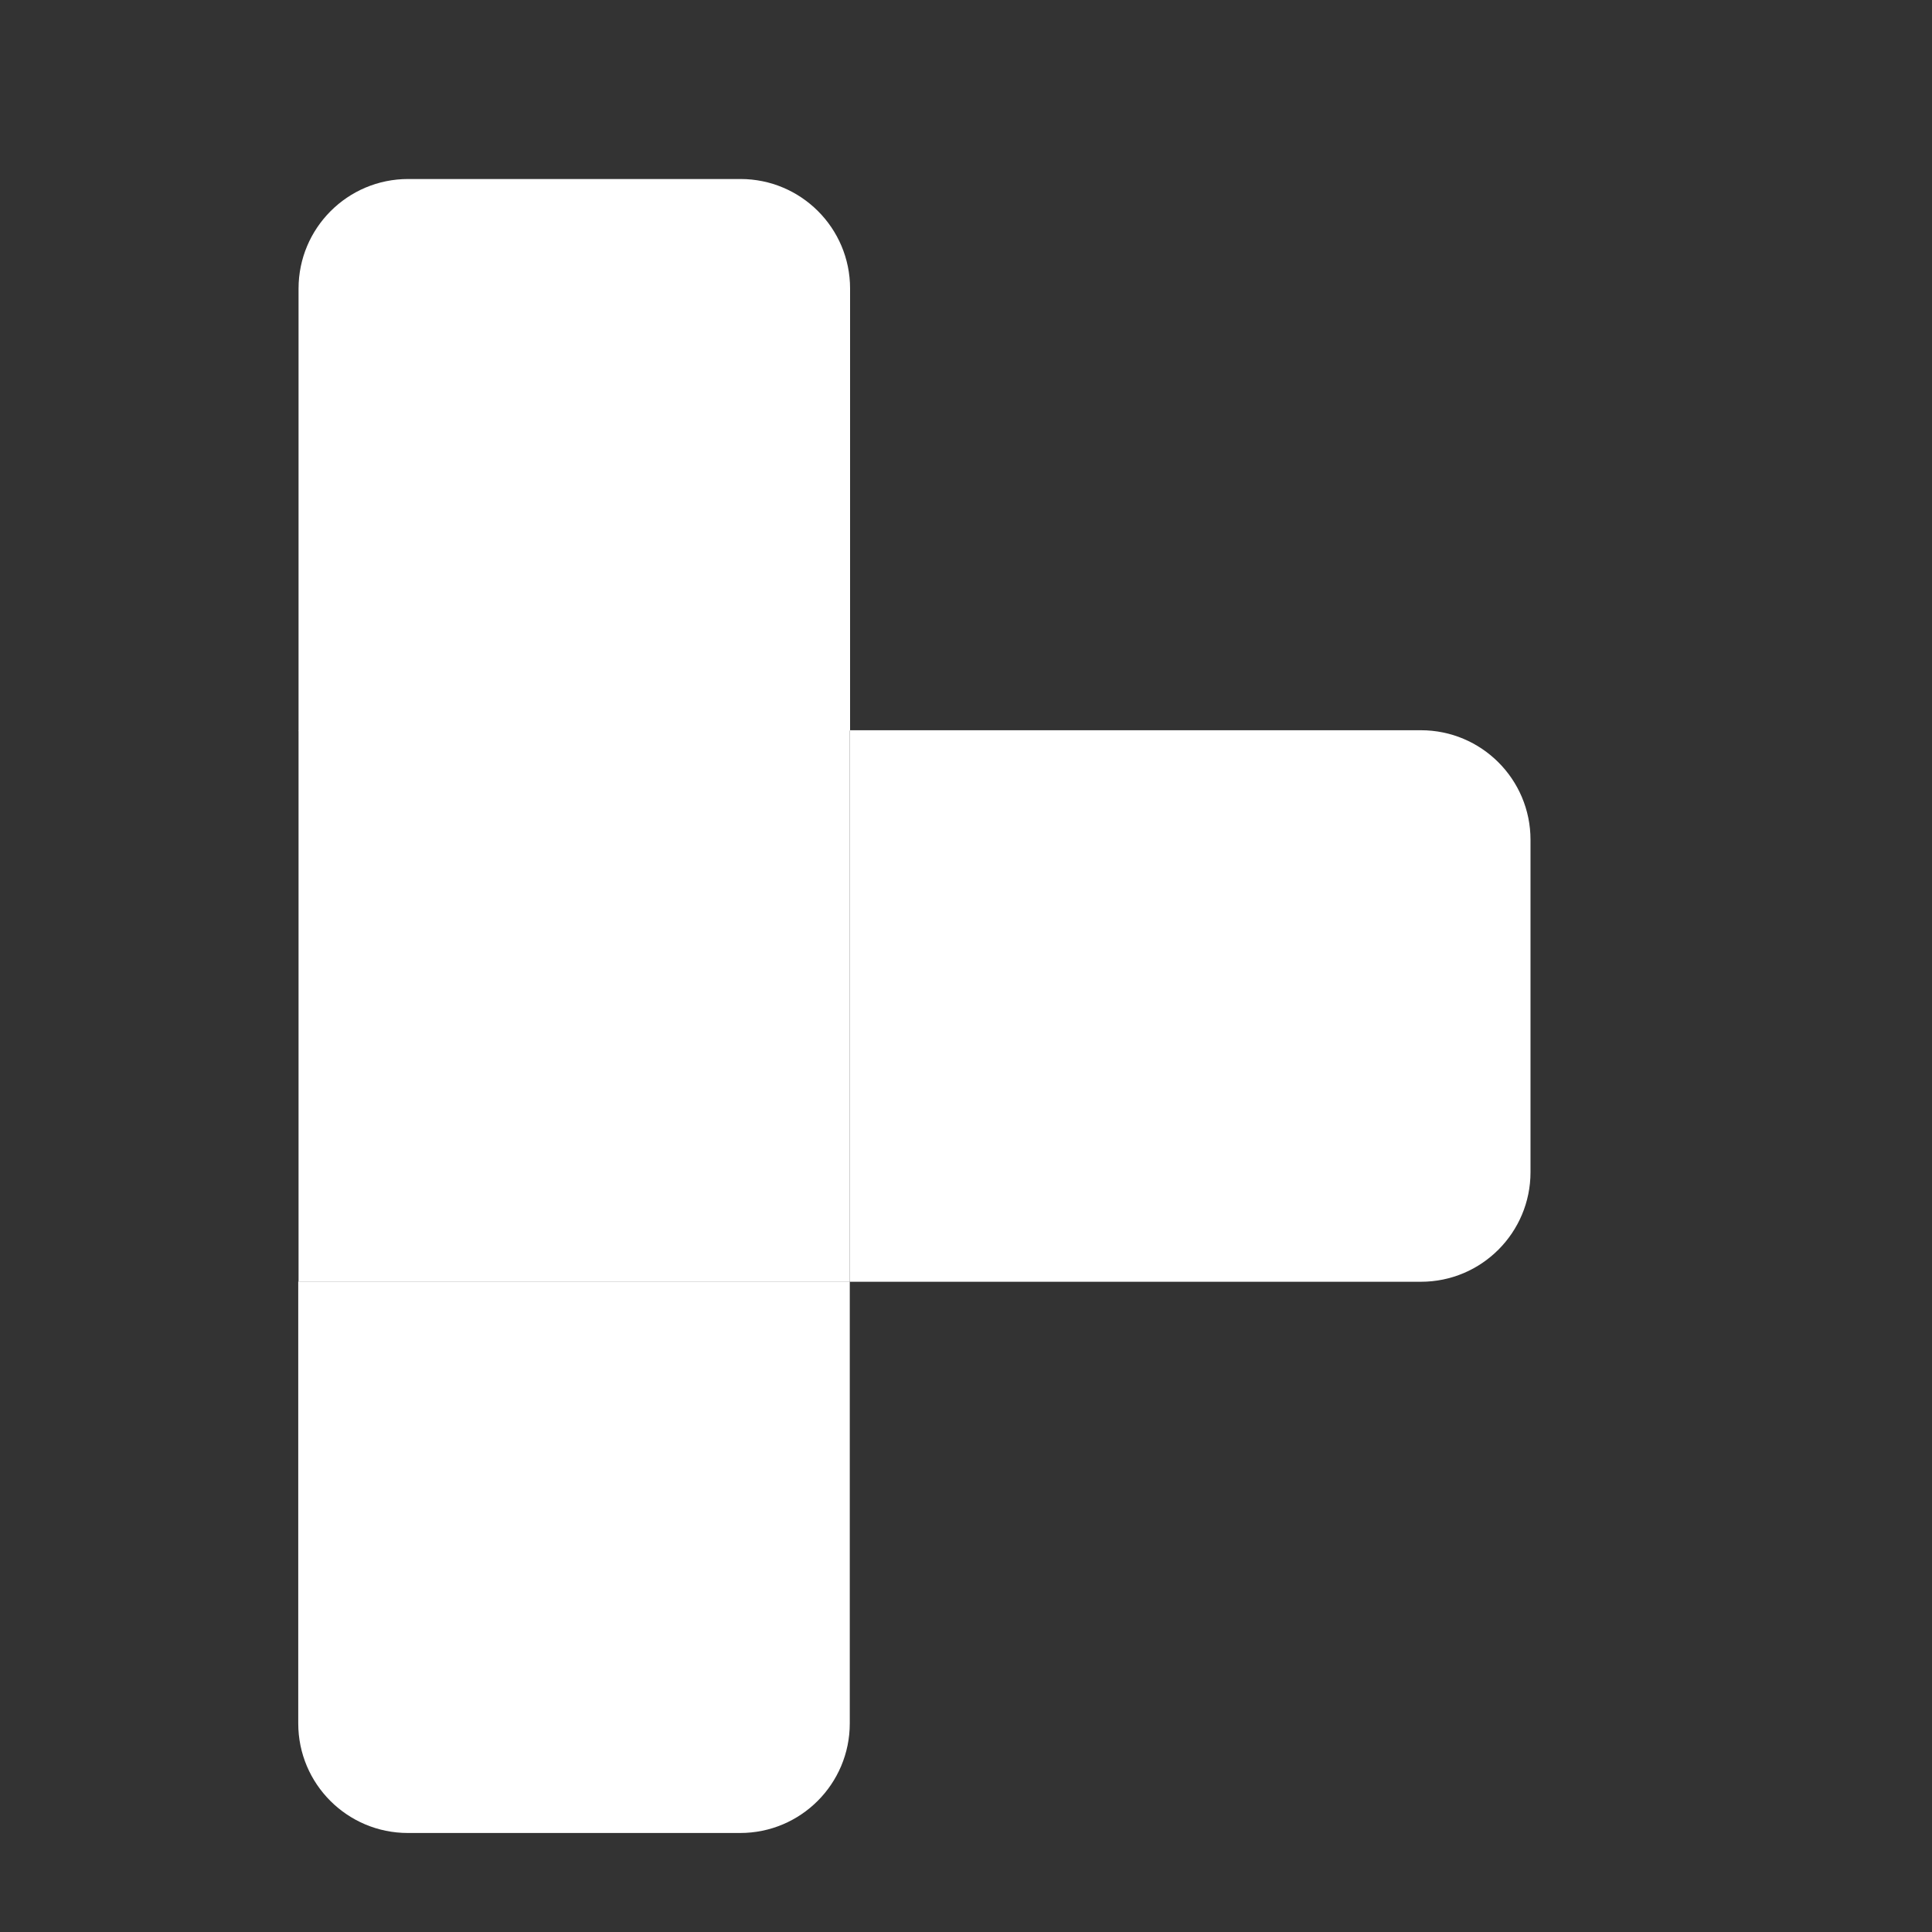
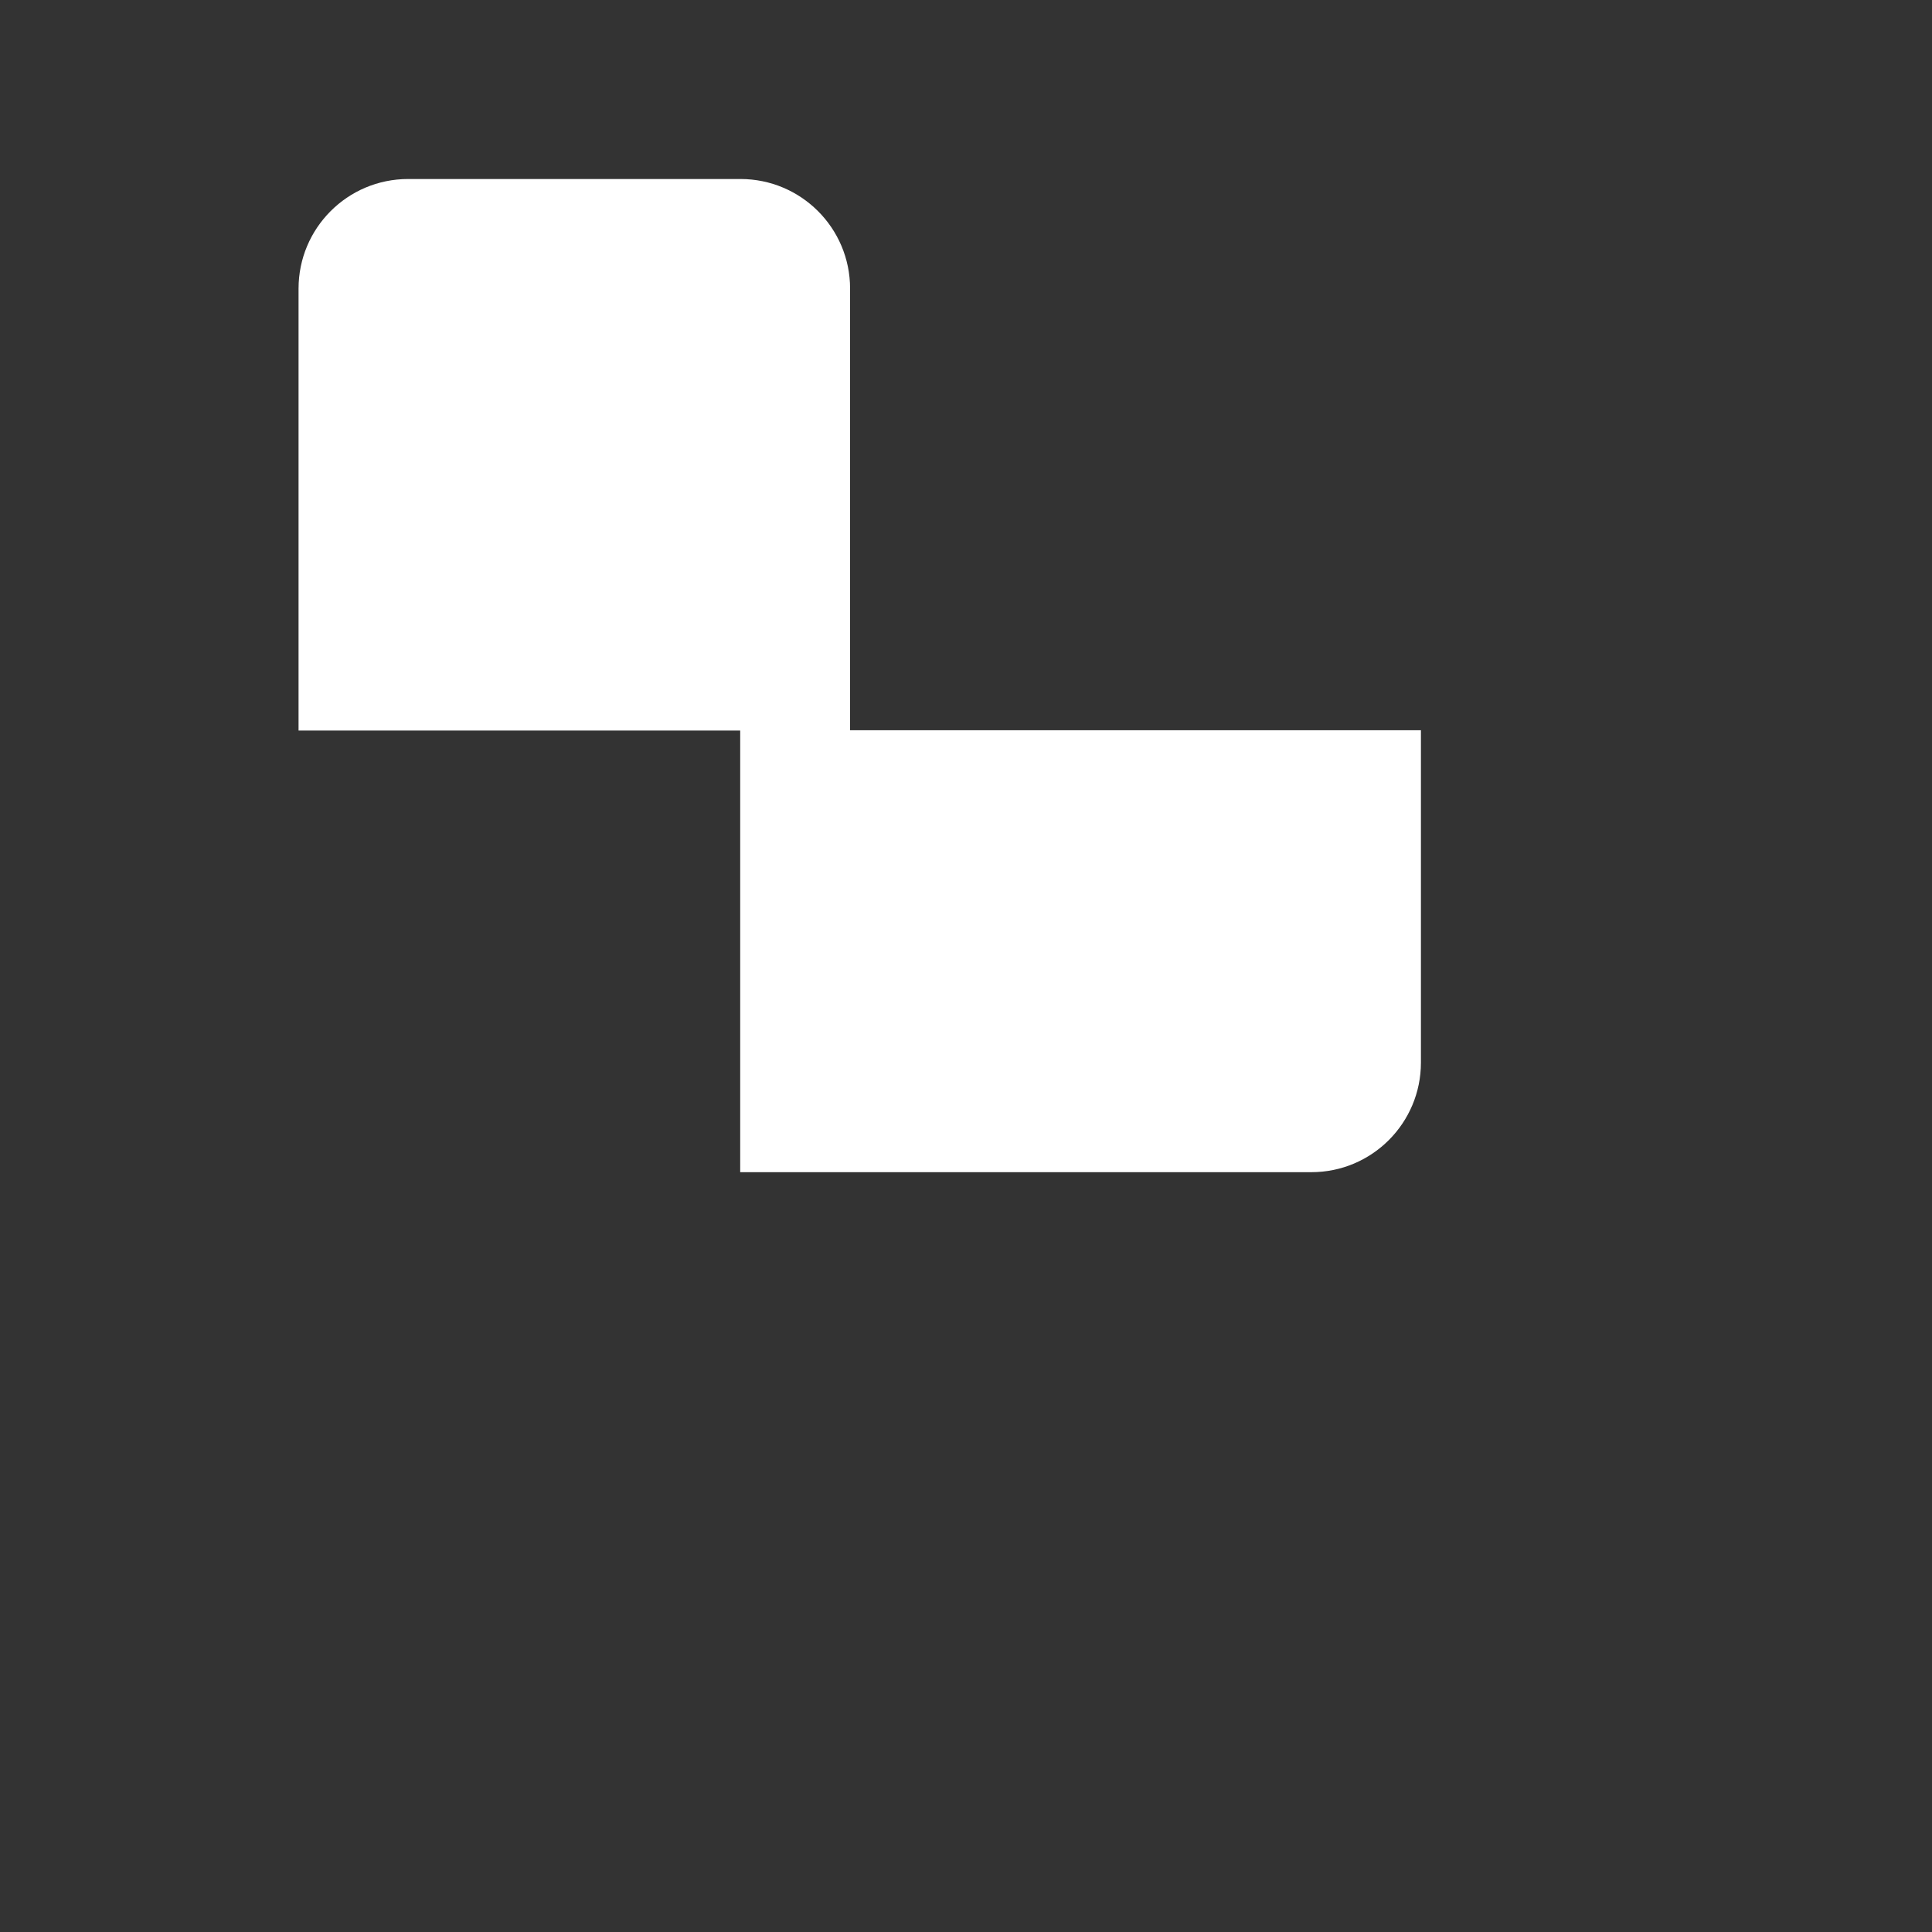
<svg xmlns="http://www.w3.org/2000/svg" id="a" data-name="Layer 1" width="64" height="64" viewBox="0 0 64 64">
  <rect x="0" y="0" width="64" height="64" fill="#333333" stroke="none" />
  <path d="m13.52,5.93h11.01c2,0,3.63,1.62,3.63,3.63v14.64H9.89v-14.64c0-2,1.62-3.63,3.63-3.63Z" fill="#fff" stroke-width="0" />
-   <rect x="9.89" y="24.19" width="18.26" height="18.26" fill="#fff" stroke-width="0" />
-   <path d="m28.15,24.19h18.92c2,0,3.63,1.62,3.63,3.63v11.01c0,2-1.62,3.63-3.63,3.63h-18.92v-18.26h0Z" fill="#fff" stroke-width="0" />
-   <path d="m9.89,42.45h18.26v14.64c0,2-1.62,3.63-3.63,3.63h-11.01c-2,0-3.63-1.62-3.63-3.63v-14.64h0Z" fill="#fff" stroke-width="0" />
+   <path d="m28.15,24.19h18.92v11.01c0,2-1.62,3.63-3.63,3.63h-18.92v-18.26h0Z" fill="#fff" stroke-width="0" />
</svg>